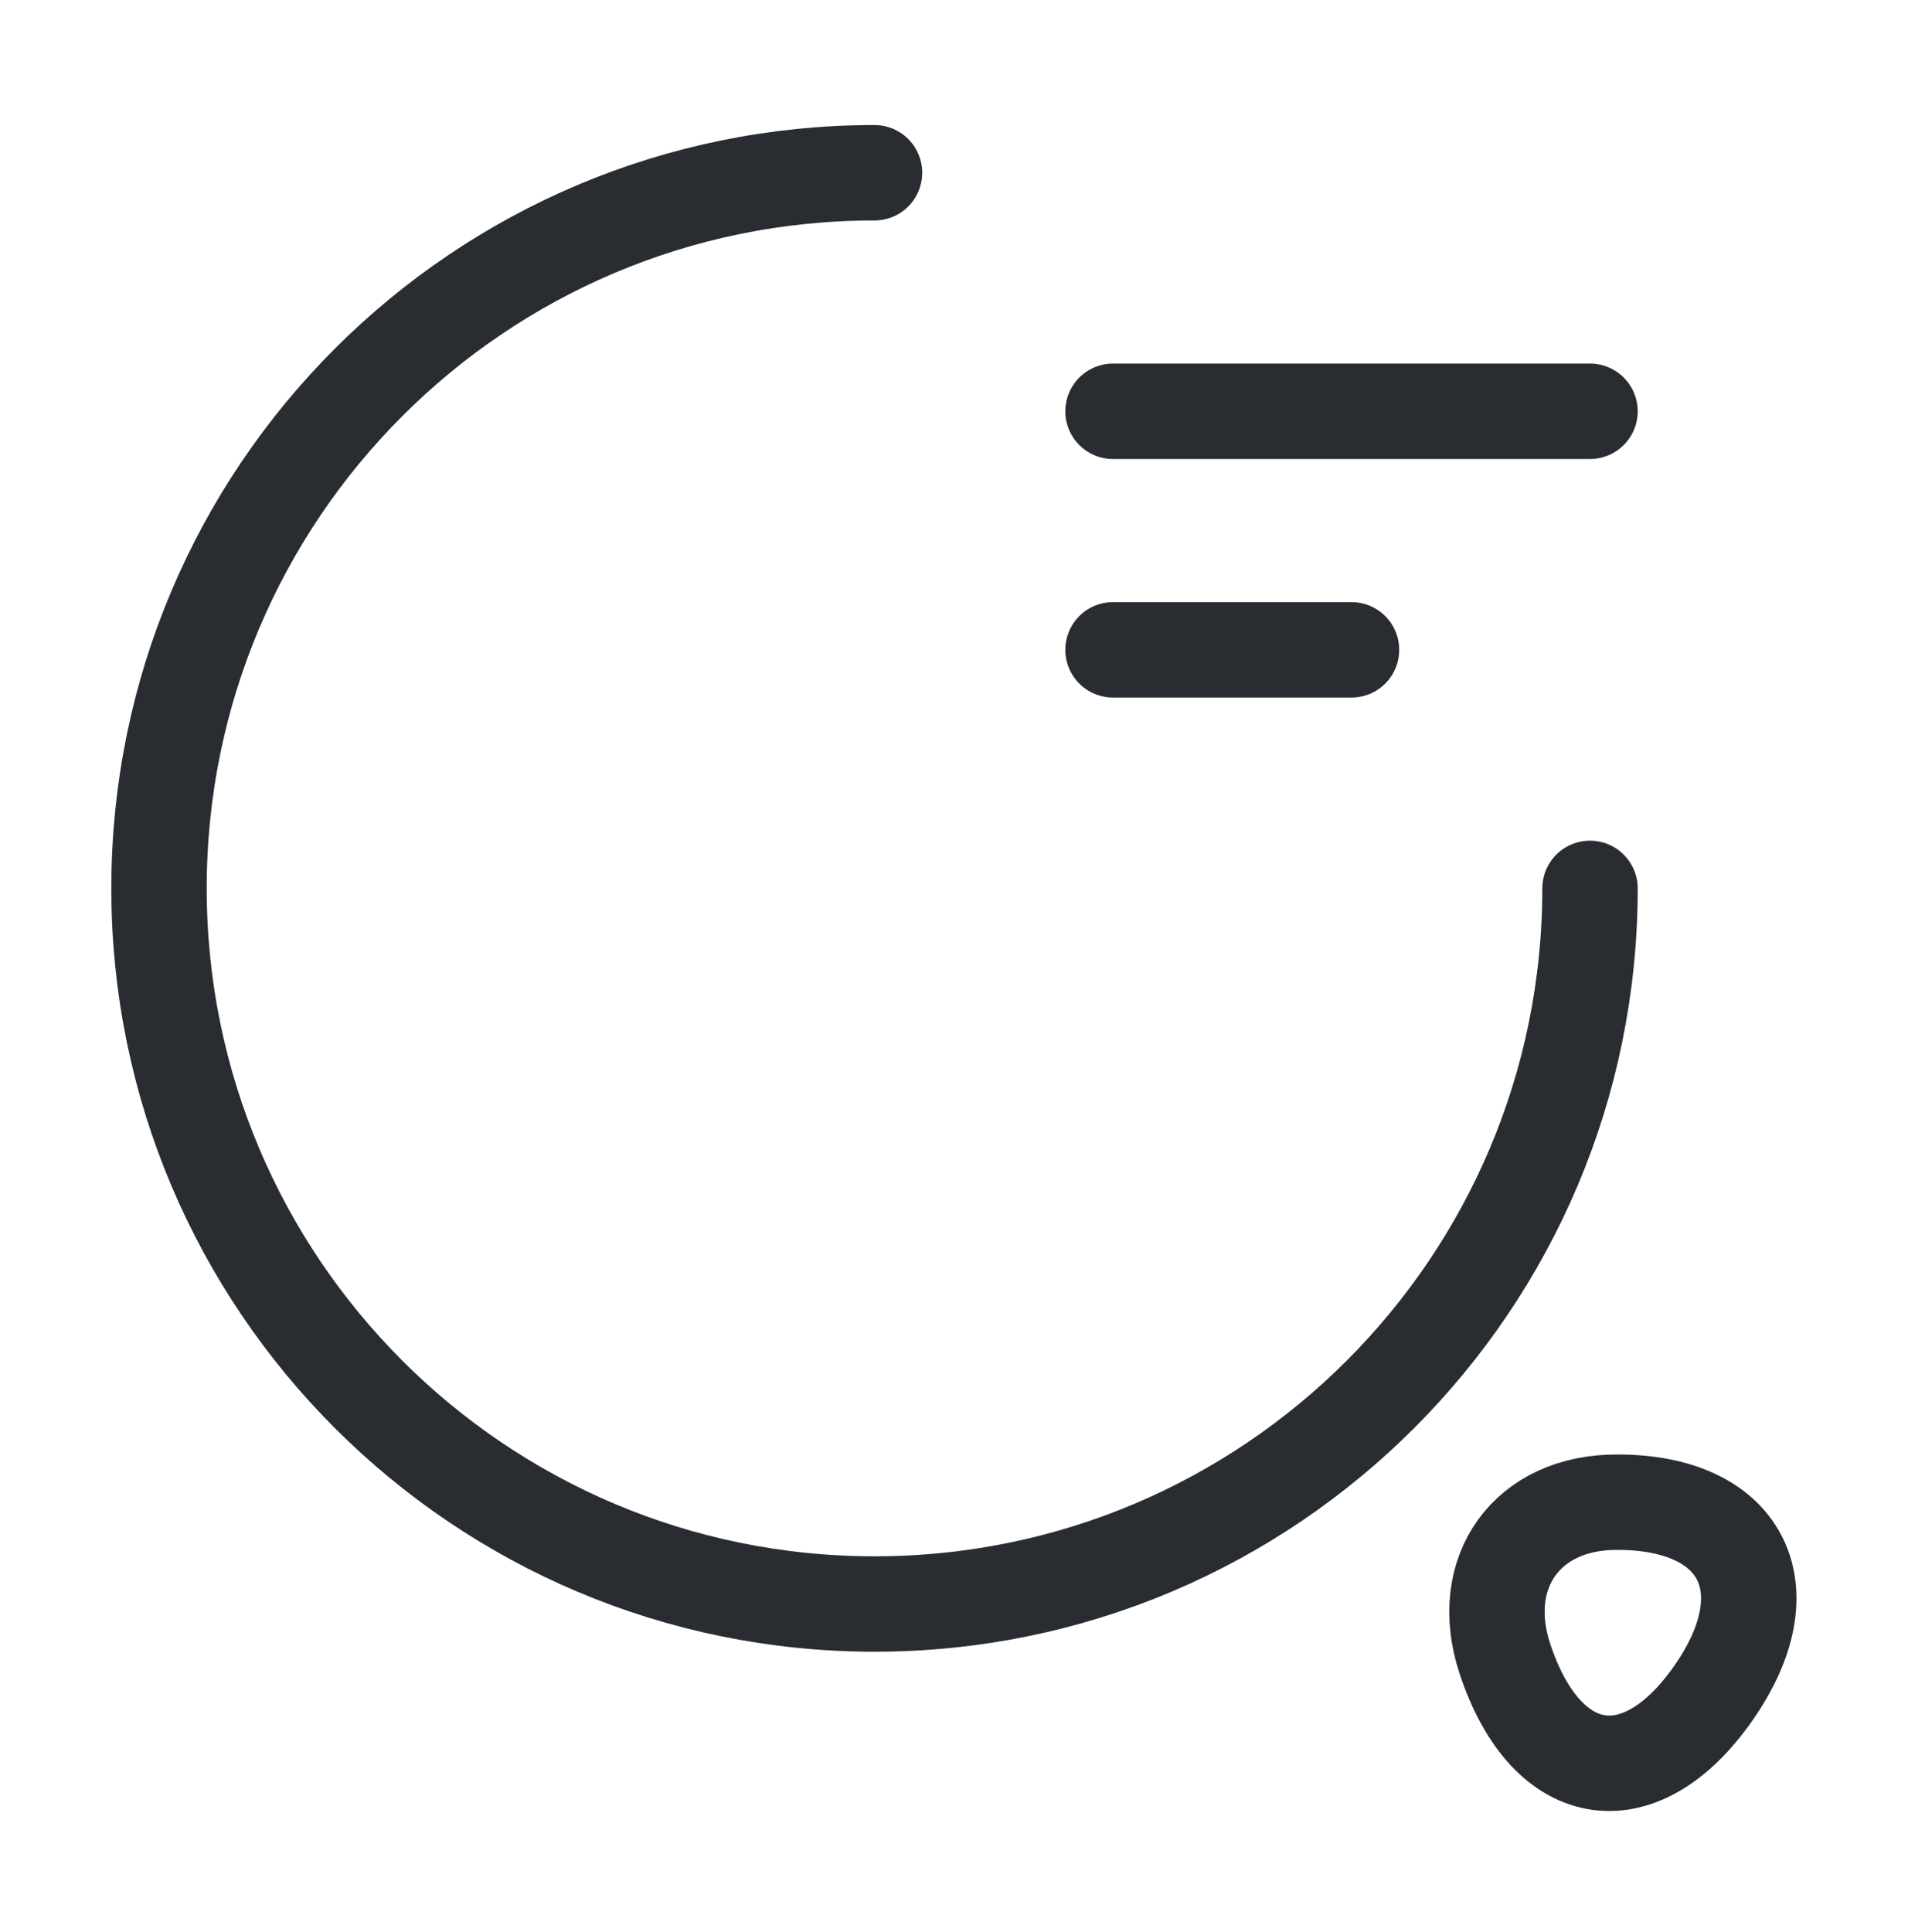
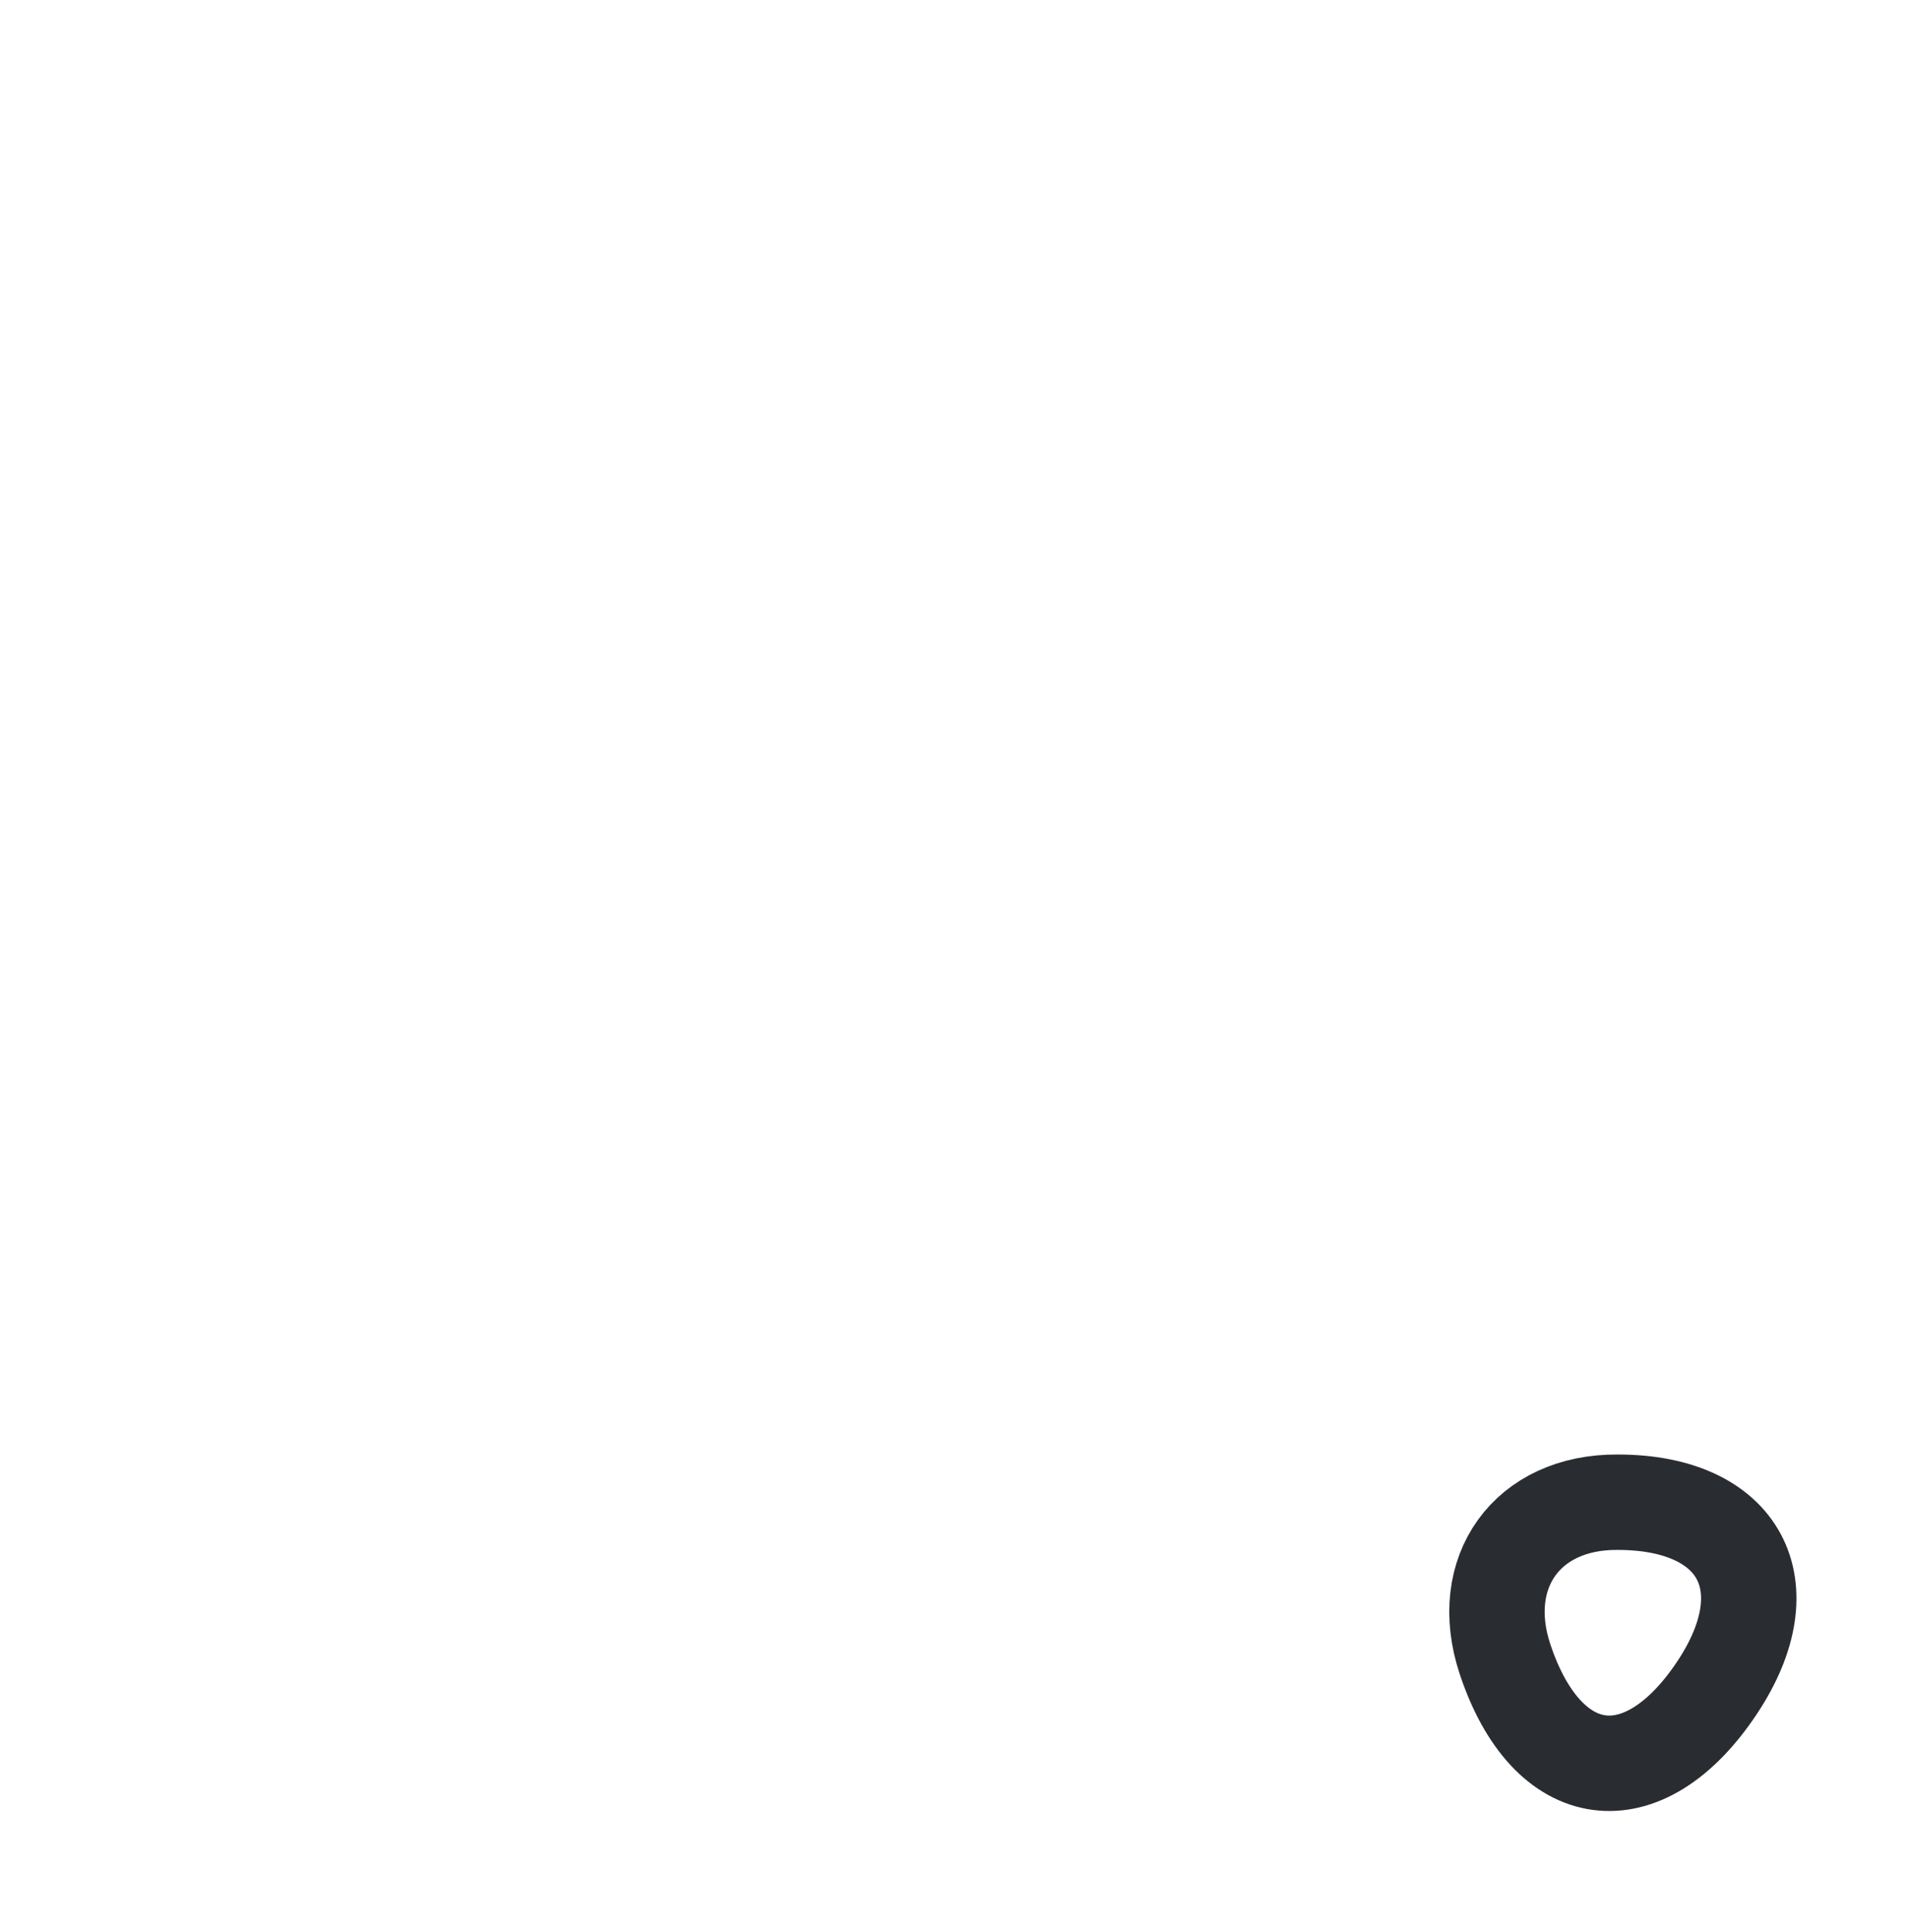
<svg xmlns="http://www.w3.org/2000/svg" width="80" height="81" viewBox="0 0 80 81" fill="none">
-   <path d="M66.667 37.242C66.667 53.809 53.233 67.242 36.667 67.242C20.1 67.242 6.667 53.809 6.667 37.242C6.667 20.675 20.1 7.242 36.667 7.242" stroke="#292D32" stroke-width="4" stroke-linecap="round" stroke-linejoin="round" />
-   <path d="M63.1 69.542C64.866 74.875 68.9 75.408 72 70.742C74.833 66.475 72.966 62.975 67.833 62.975C64.033 62.942 61.9 65.908 63.1 69.542Z" stroke="#292D32" stroke-width="4" stroke-linecap="round" stroke-linejoin="round" />
-   <path d="M46.667 17.242H66.667" stroke="#292D32" stroke-width="4" stroke-linecap="round" stroke-linejoin="round" />
-   <path d="M46.667 27.242H56.667" stroke="#292D32" stroke-width="4" stroke-linecap="round" stroke-linejoin="round" />
+   <path d="M63.1 69.542C64.866 74.875 68.9 75.408 72 70.742C74.833 66.475 72.966 62.975 67.833 62.975C64.033 62.942 61.9 65.908 63.1 69.542" stroke="#292D32" stroke-width="4" stroke-linecap="round" stroke-linejoin="round" />
</svg>